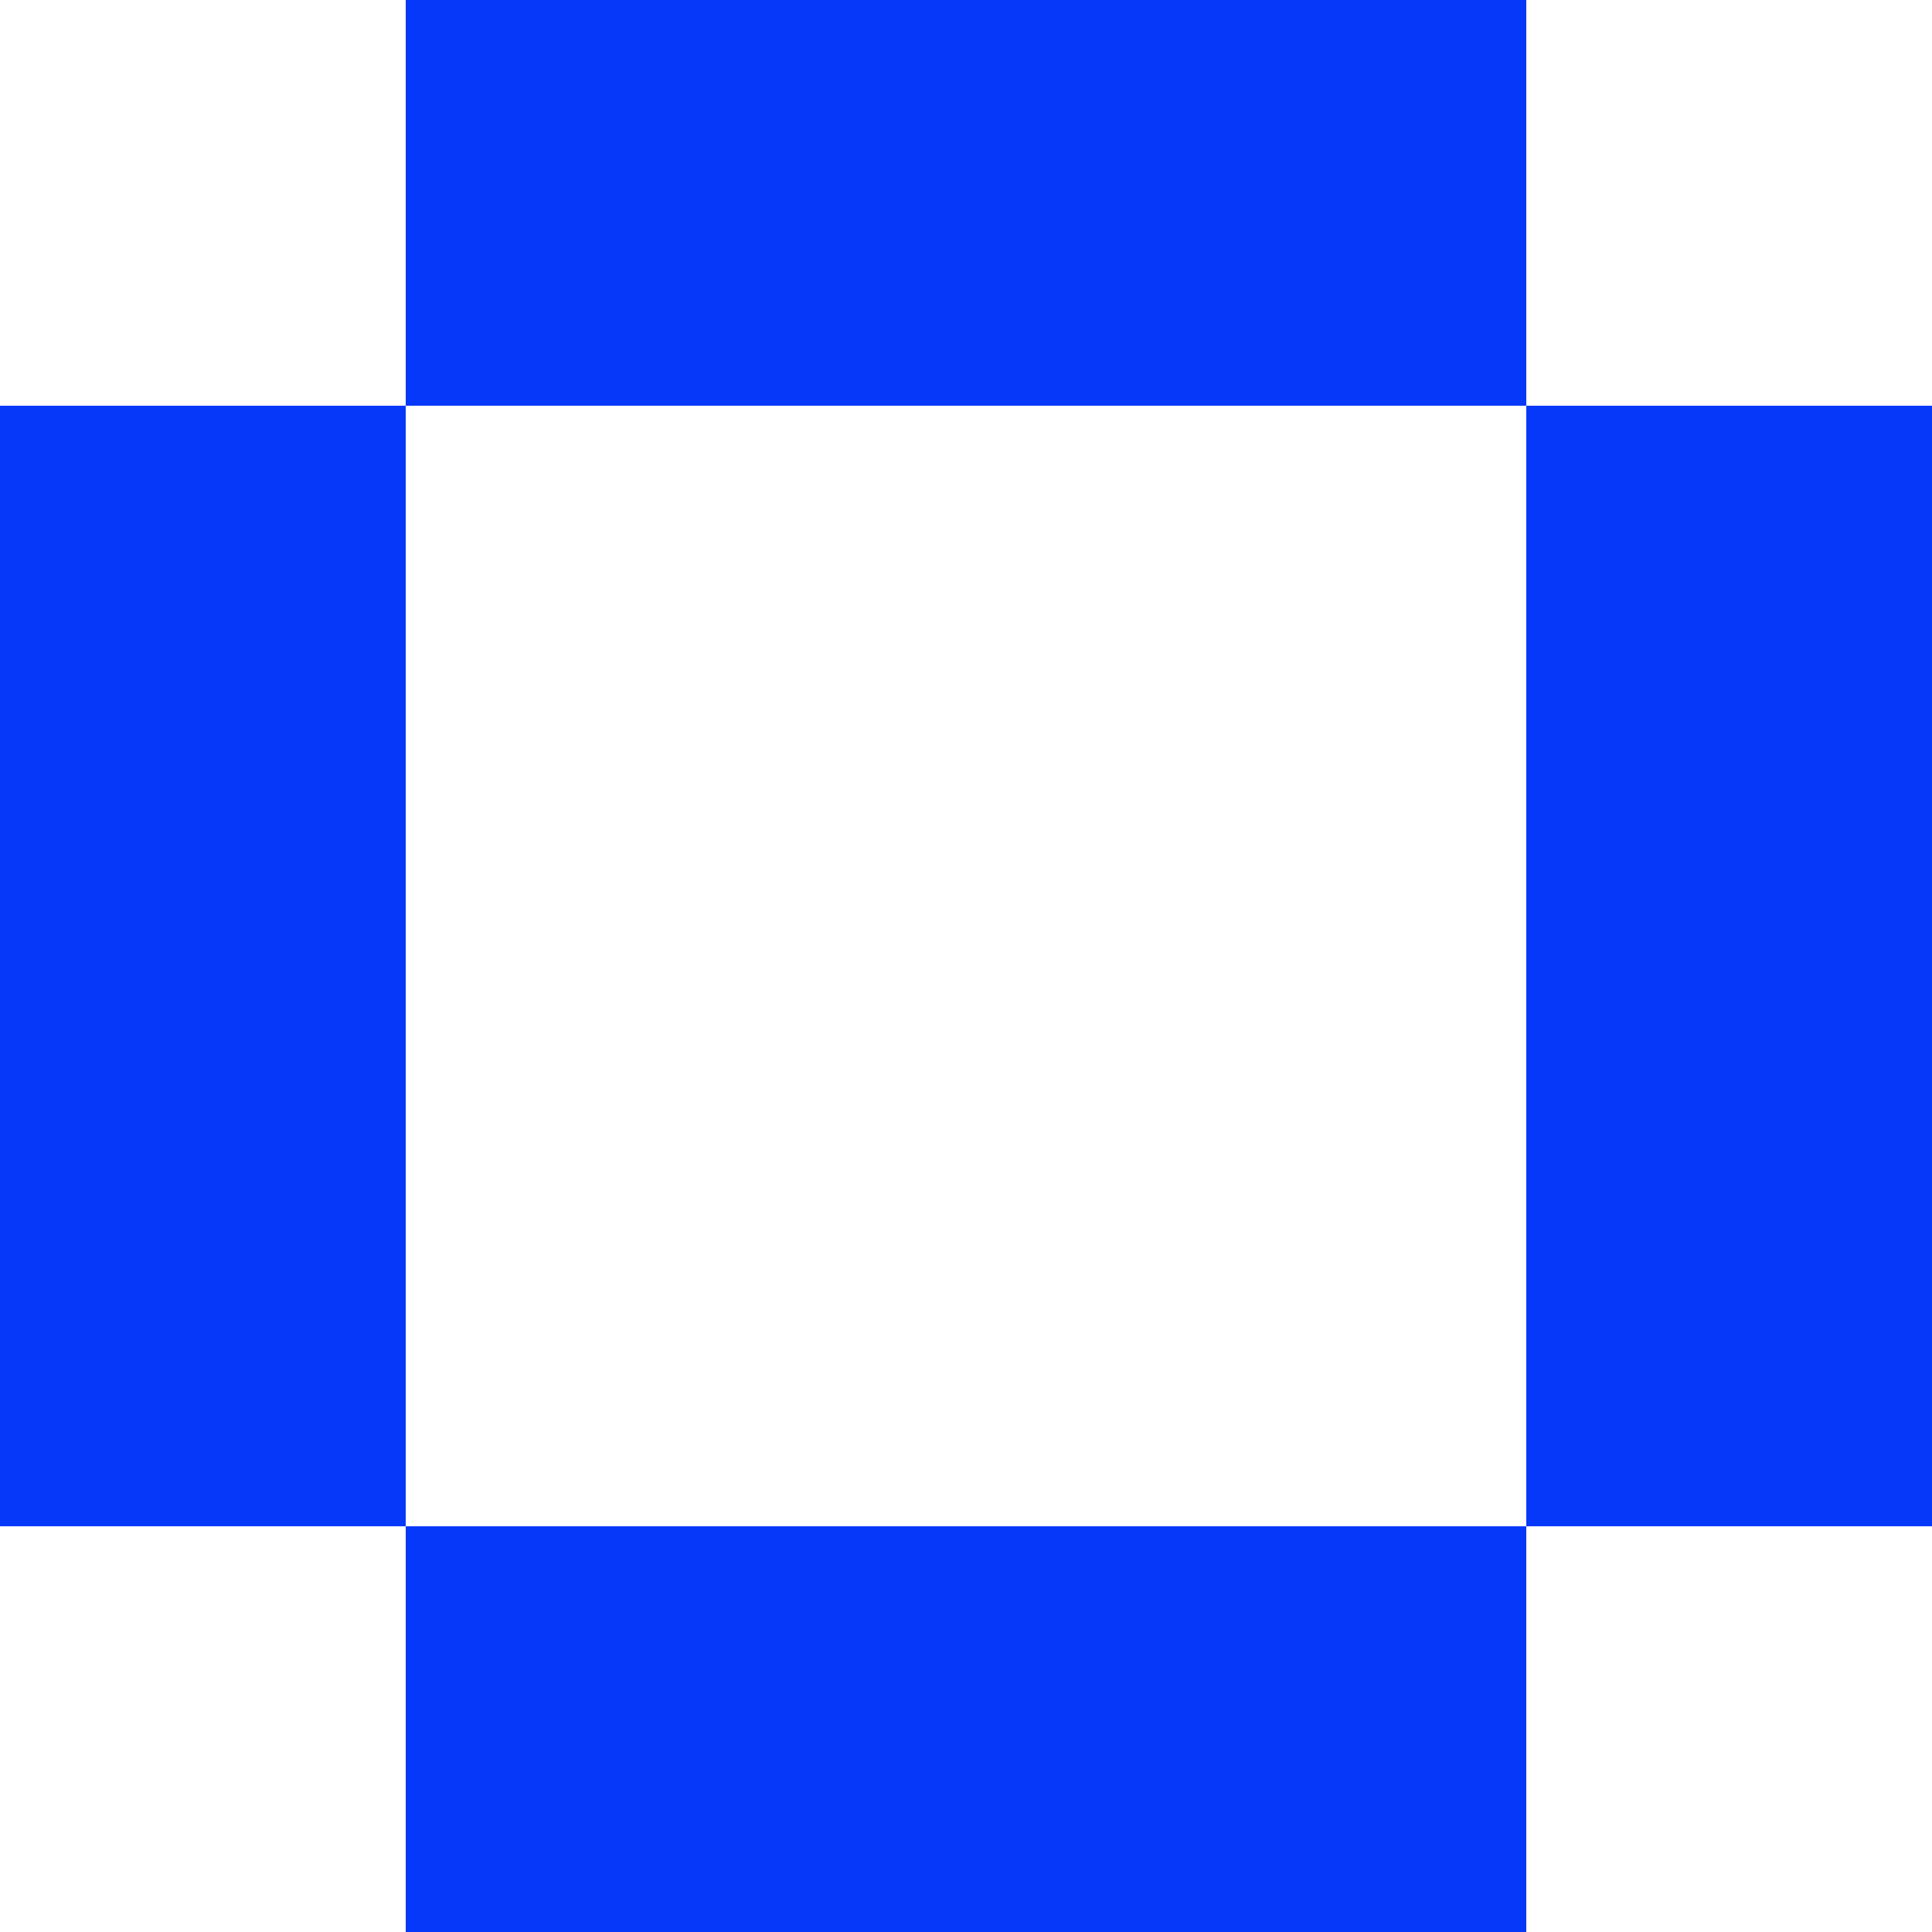
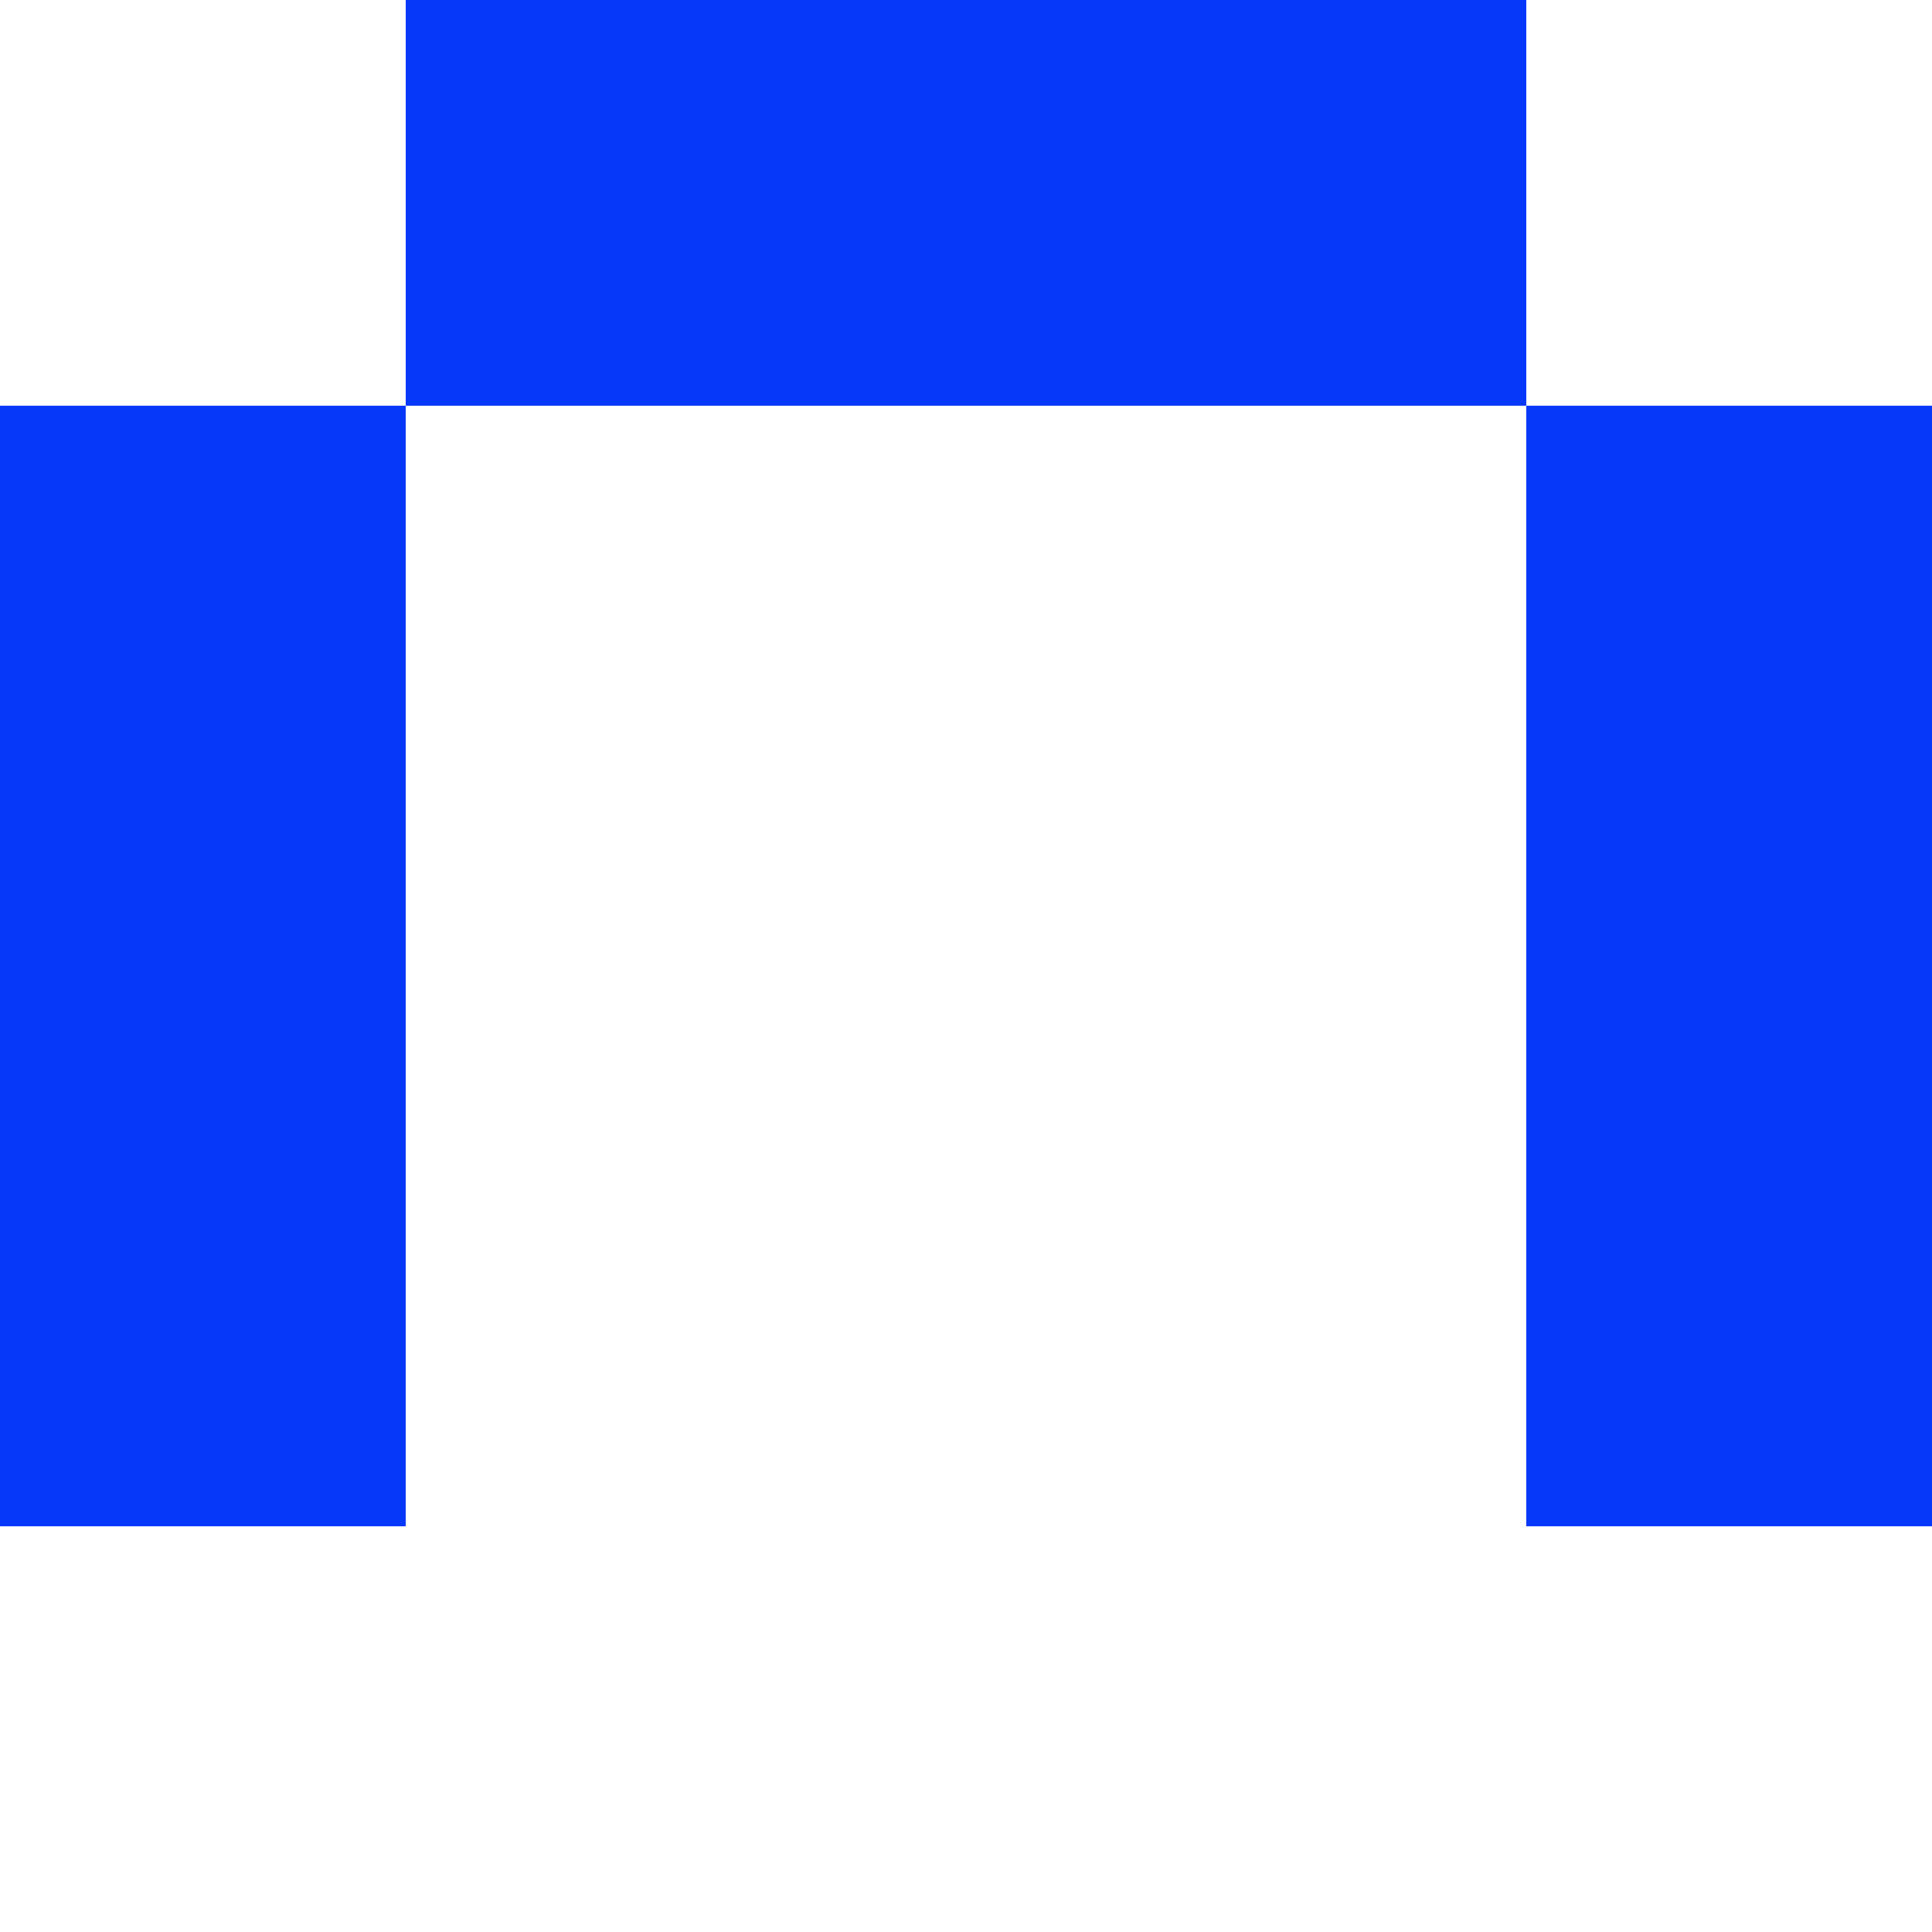
<svg xmlns="http://www.w3.org/2000/svg" width="302" height="302" viewBox="0 0 302 302" fill="none">
  <path d="M238.58 0H63.42V63.42H238.58V0Z" fill="#0638F9" />
-   <path d="M238.58 238.58H63.42V302H238.58V238.58Z" fill="#0638F9" />
  <path d="M63.42 63.419H0V238.58H63.42V63.419Z" fill="#0638F9" />
-   <path d="M302 63.419H238.58V238.58H302V63.419Z" fill="#0638F9" />
+   <path d="M302 63.419H238.58V238.58H302V63.419" fill="#0638F9" />
</svg>